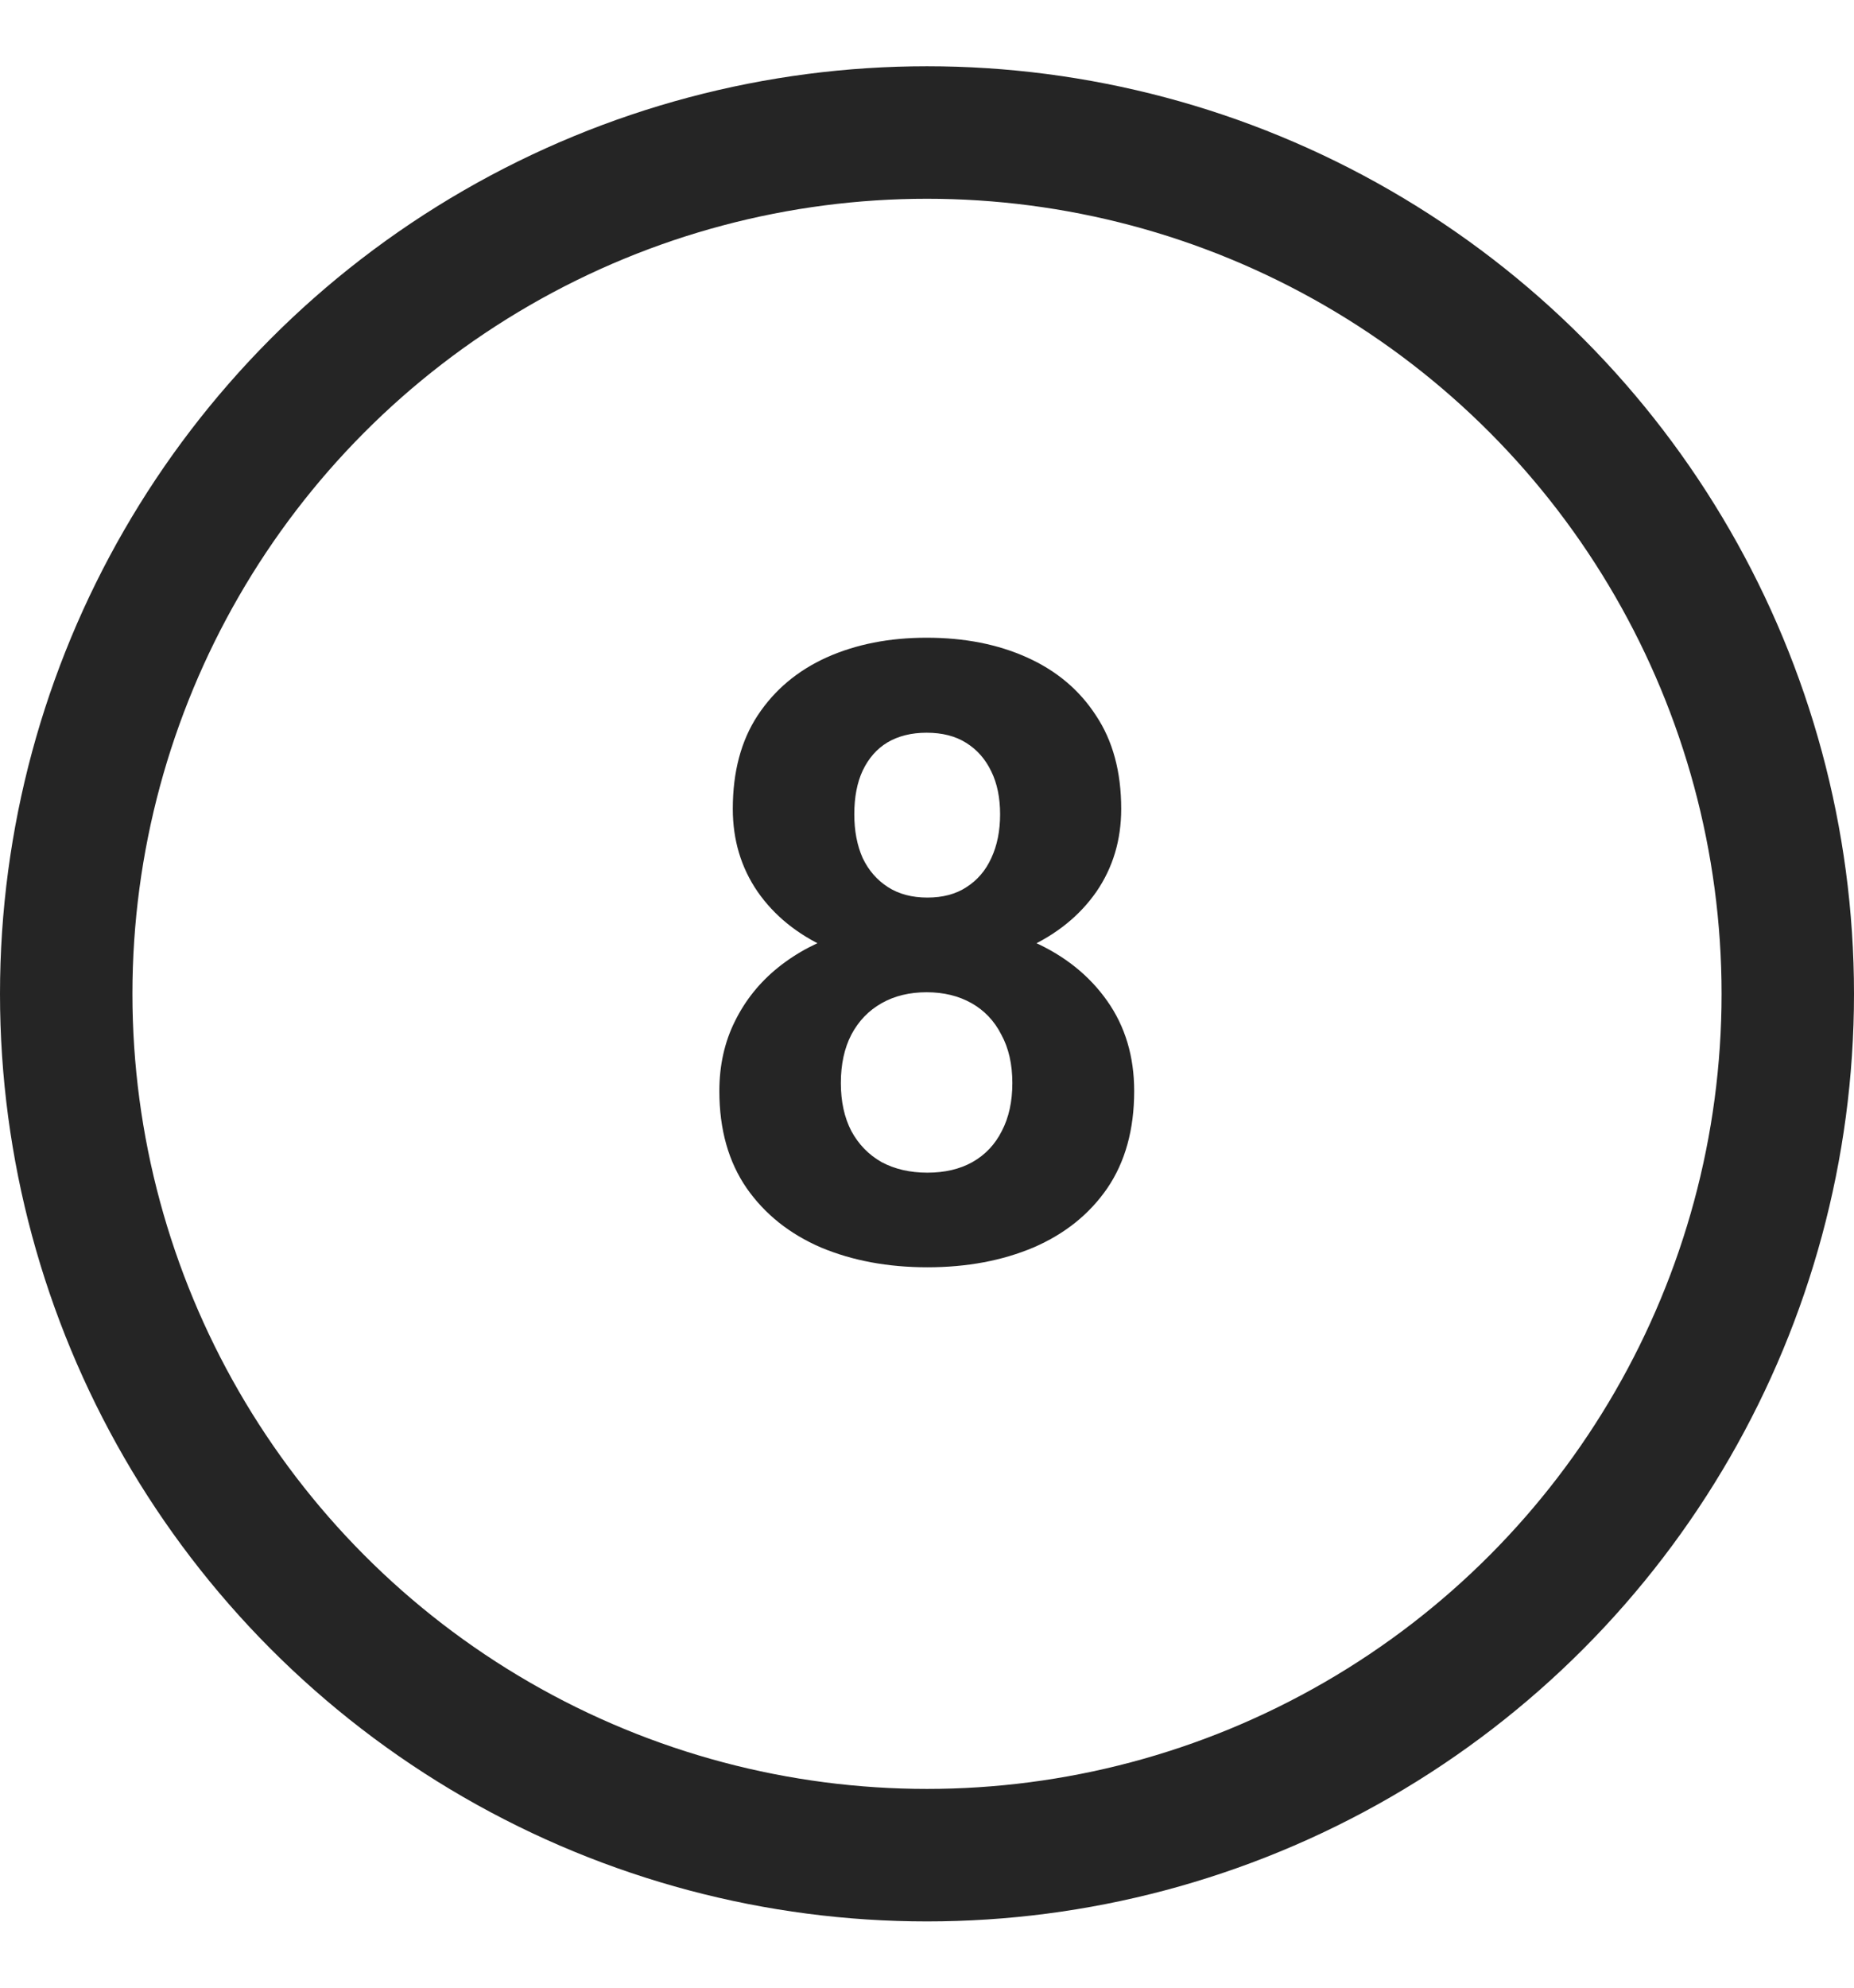
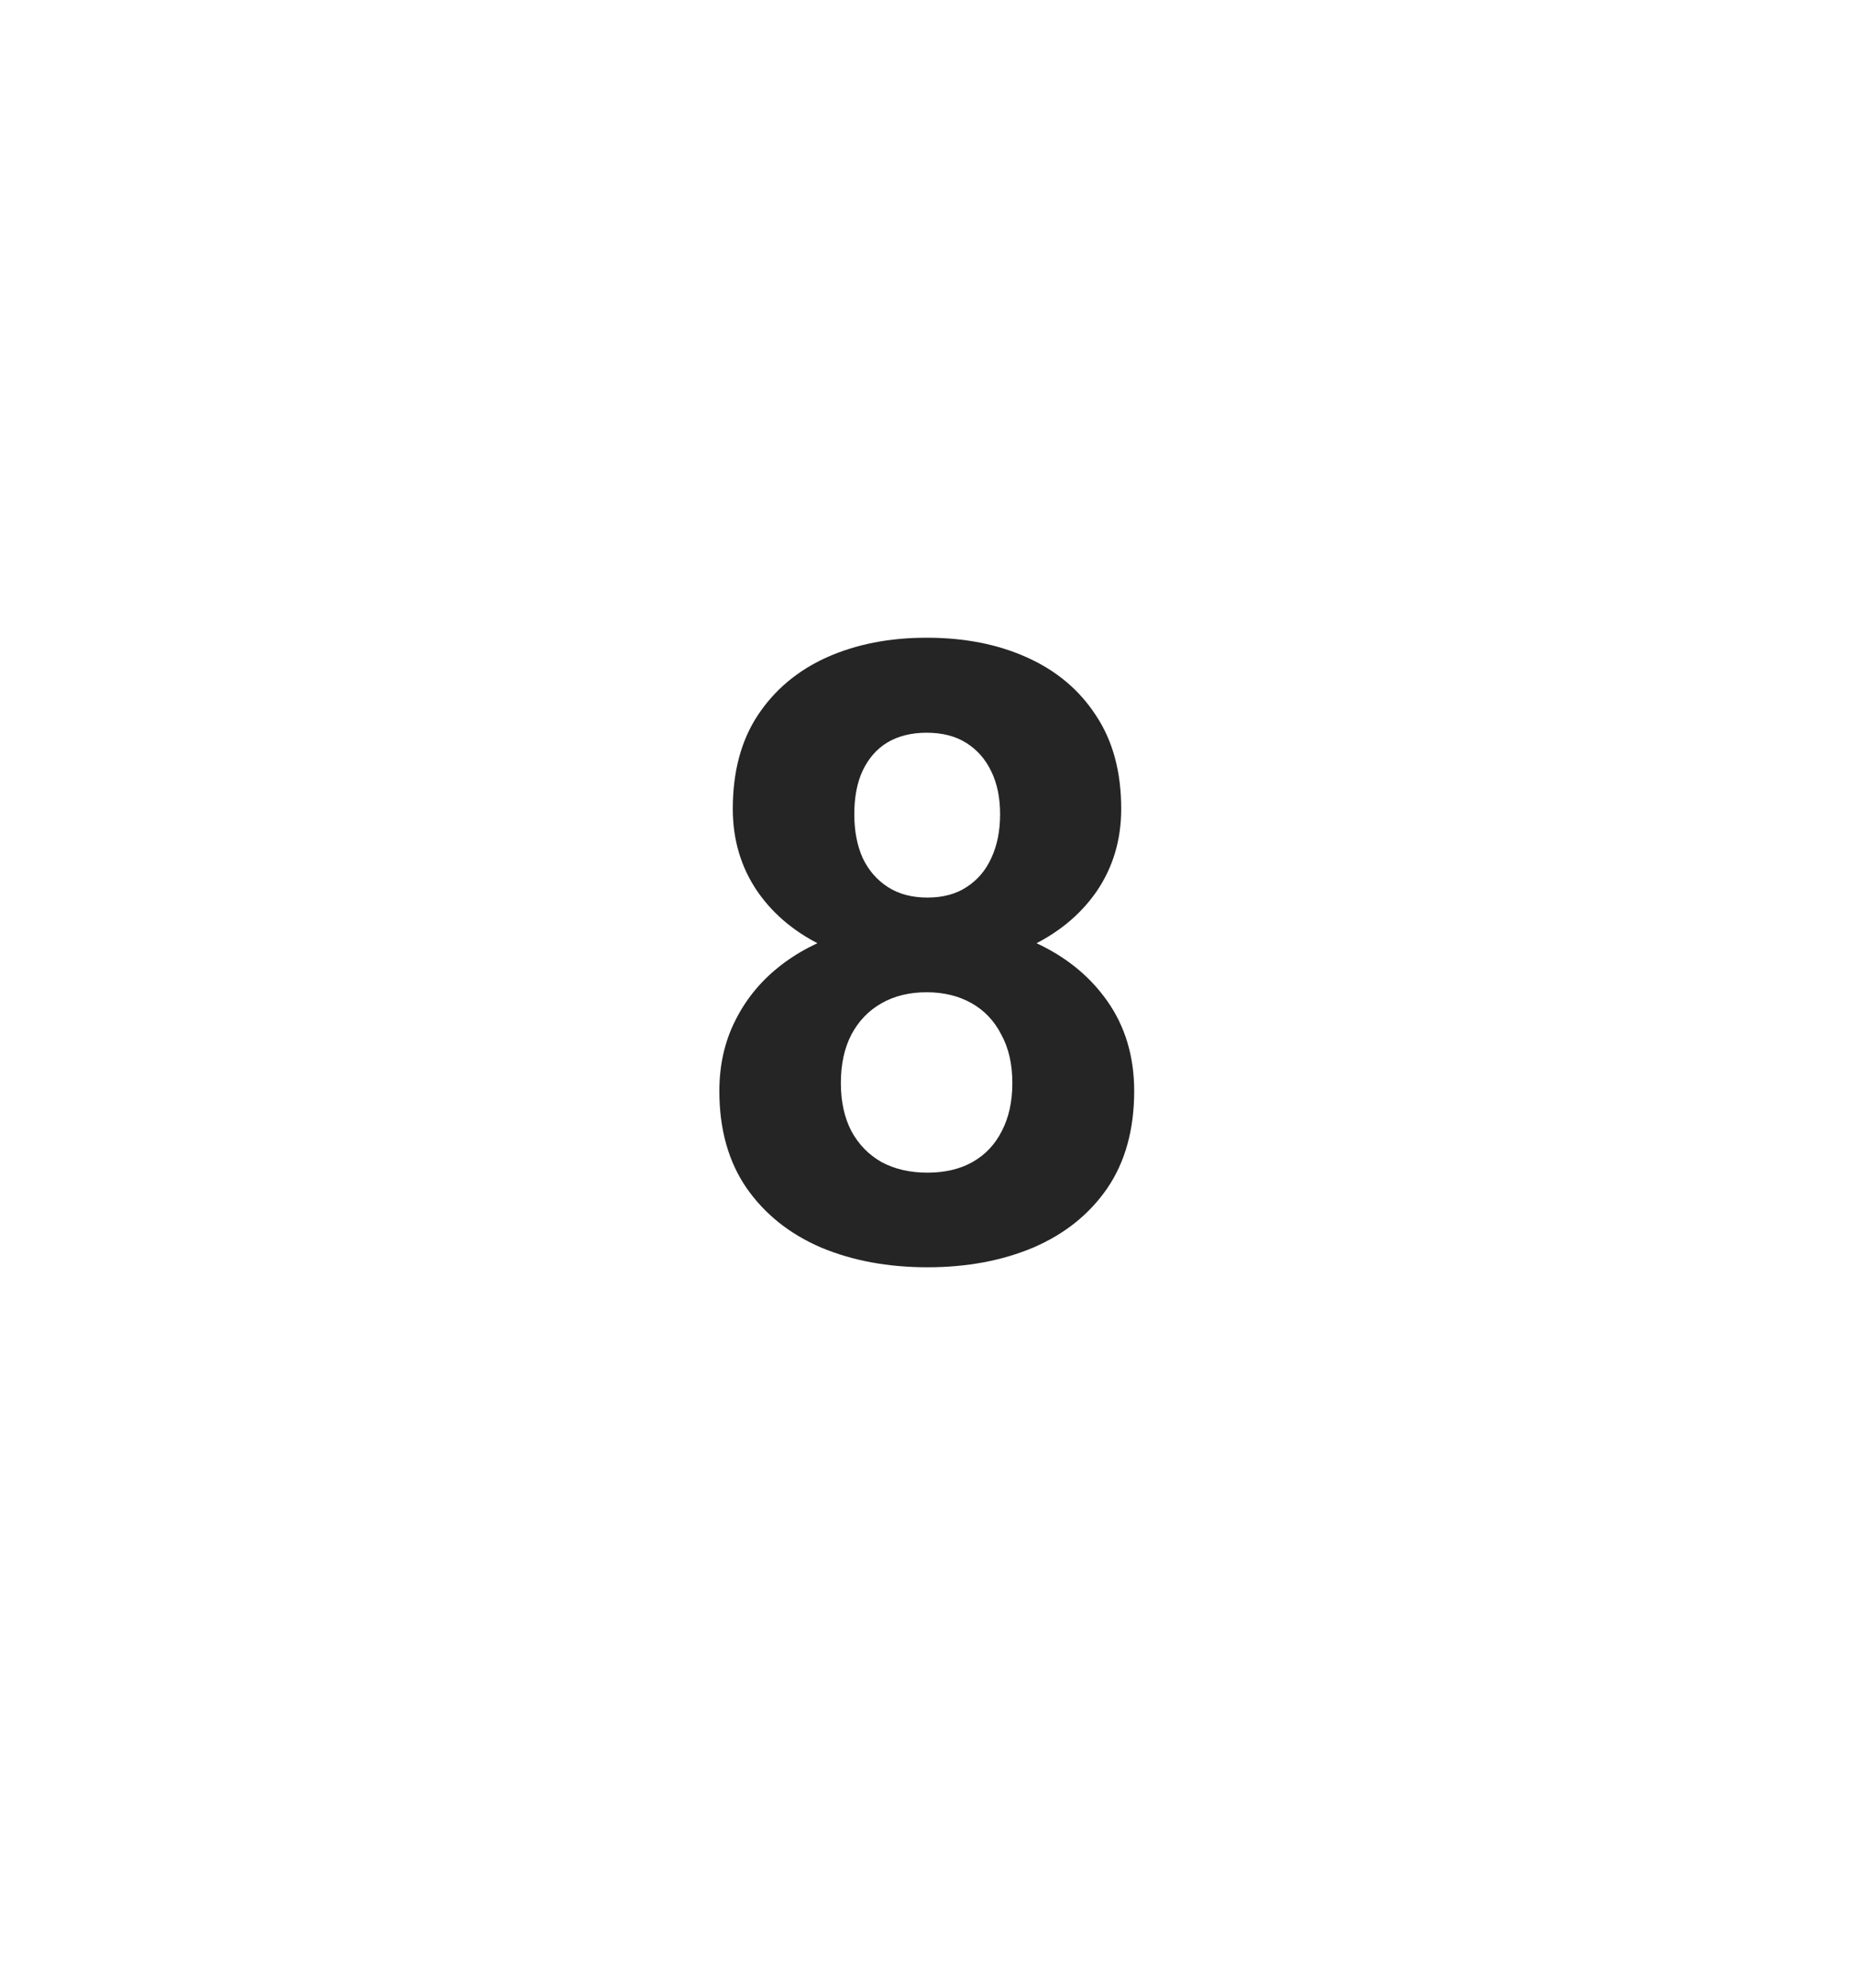
<svg xmlns="http://www.w3.org/2000/svg" width="28" height="30" viewBox="0 0 28 30" fill="none">
  <path d="M17.129 16.467C17.129 17.047 16.994 17.536 16.723 17.934C16.452 18.327 16.08 18.625 15.606 18.829C15.136 19.027 14.603 19.127 14.006 19.127C13.41 19.127 12.874 19.027 12.4 18.829C11.926 18.625 11.552 18.327 11.277 17.934C11.002 17.536 10.864 17.047 10.864 16.467C10.864 16.078 10.943 15.727 11.099 15.414C11.256 15.096 11.474 14.825 11.753 14.601C12.037 14.373 12.369 14.199 12.749 14.081C13.13 13.958 13.545 13.896 13.994 13.896C14.595 13.896 15.132 14.002 15.606 14.214C16.08 14.425 16.452 14.724 16.723 15.109C16.994 15.494 17.129 15.947 17.129 16.467ZM15.289 16.347C15.289 16.063 15.234 15.82 15.123 15.617C15.018 15.409 14.867 15.251 14.673 15.141C14.478 15.031 14.252 14.976 13.994 14.976C13.736 14.976 13.509 15.031 13.315 15.141C13.12 15.251 12.967 15.409 12.857 15.617C12.752 15.82 12.699 16.063 12.699 16.347C12.699 16.626 12.752 16.867 12.857 17.07C12.967 17.273 13.12 17.43 13.315 17.54C13.513 17.646 13.744 17.699 14.006 17.699C14.269 17.699 14.495 17.646 14.685 17.54C14.88 17.43 15.028 17.273 15.13 17.07C15.236 16.867 15.289 16.626 15.289 16.347ZM16.933 12.208C16.933 12.678 16.808 13.095 16.558 13.459C16.308 13.818 15.961 14.1 15.517 14.303C15.077 14.506 14.573 14.607 14.006 14.607C13.435 14.607 12.927 14.506 12.483 14.303C12.039 14.1 11.692 13.818 11.442 13.459C11.192 13.095 11.067 12.678 11.067 12.208C11.067 11.649 11.192 11.18 11.442 10.799C11.696 10.414 12.043 10.122 12.483 9.923C12.927 9.724 13.431 9.625 13.994 9.625C14.565 9.625 15.071 9.724 15.511 9.923C15.955 10.122 16.302 10.414 16.552 10.799C16.806 11.18 16.933 11.649 16.933 12.208ZM15.104 12.29C15.104 12.041 15.06 11.825 14.971 11.643C14.882 11.457 14.755 11.313 14.59 11.211C14.43 11.11 14.231 11.059 13.994 11.059C13.765 11.059 13.568 11.108 13.403 11.205C13.242 11.302 13.118 11.444 13.029 11.63C12.944 11.812 12.902 12.032 12.902 12.29C12.902 12.54 12.944 12.76 13.029 12.951C13.118 13.137 13.245 13.283 13.41 13.389C13.575 13.495 13.774 13.547 14.006 13.547C14.239 13.547 14.436 13.495 14.597 13.389C14.762 13.283 14.887 13.137 14.971 12.951C15.06 12.76 15.104 12.54 15.104 12.29Z" fill="#252525" />
-   <circle cx="14" cy="15" r="13" stroke="#252525" stroke-width="2" />
</svg>